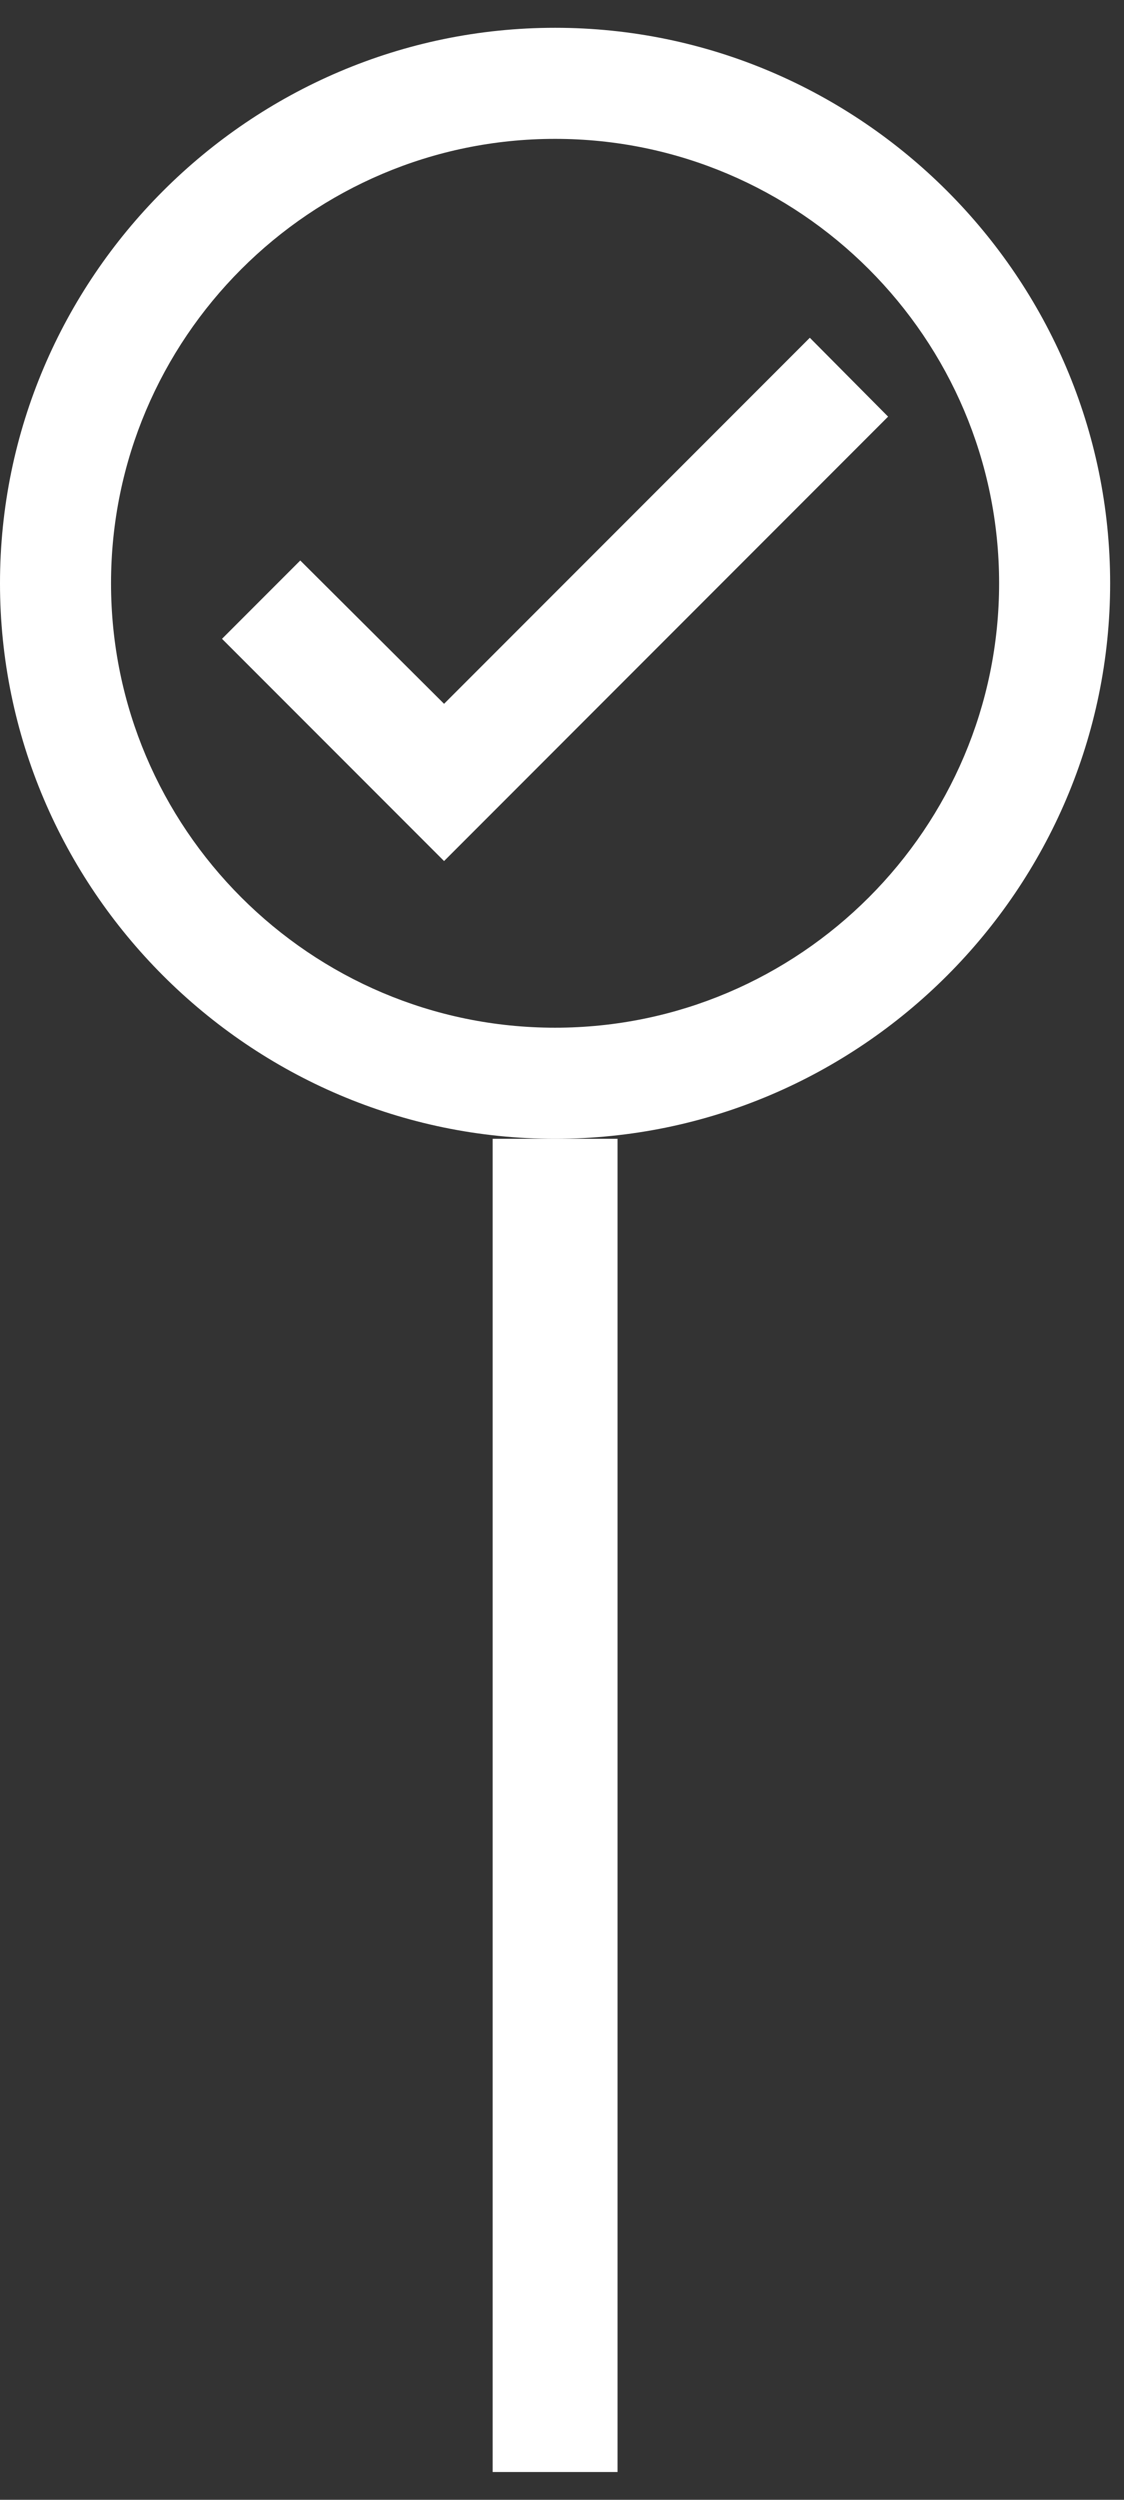
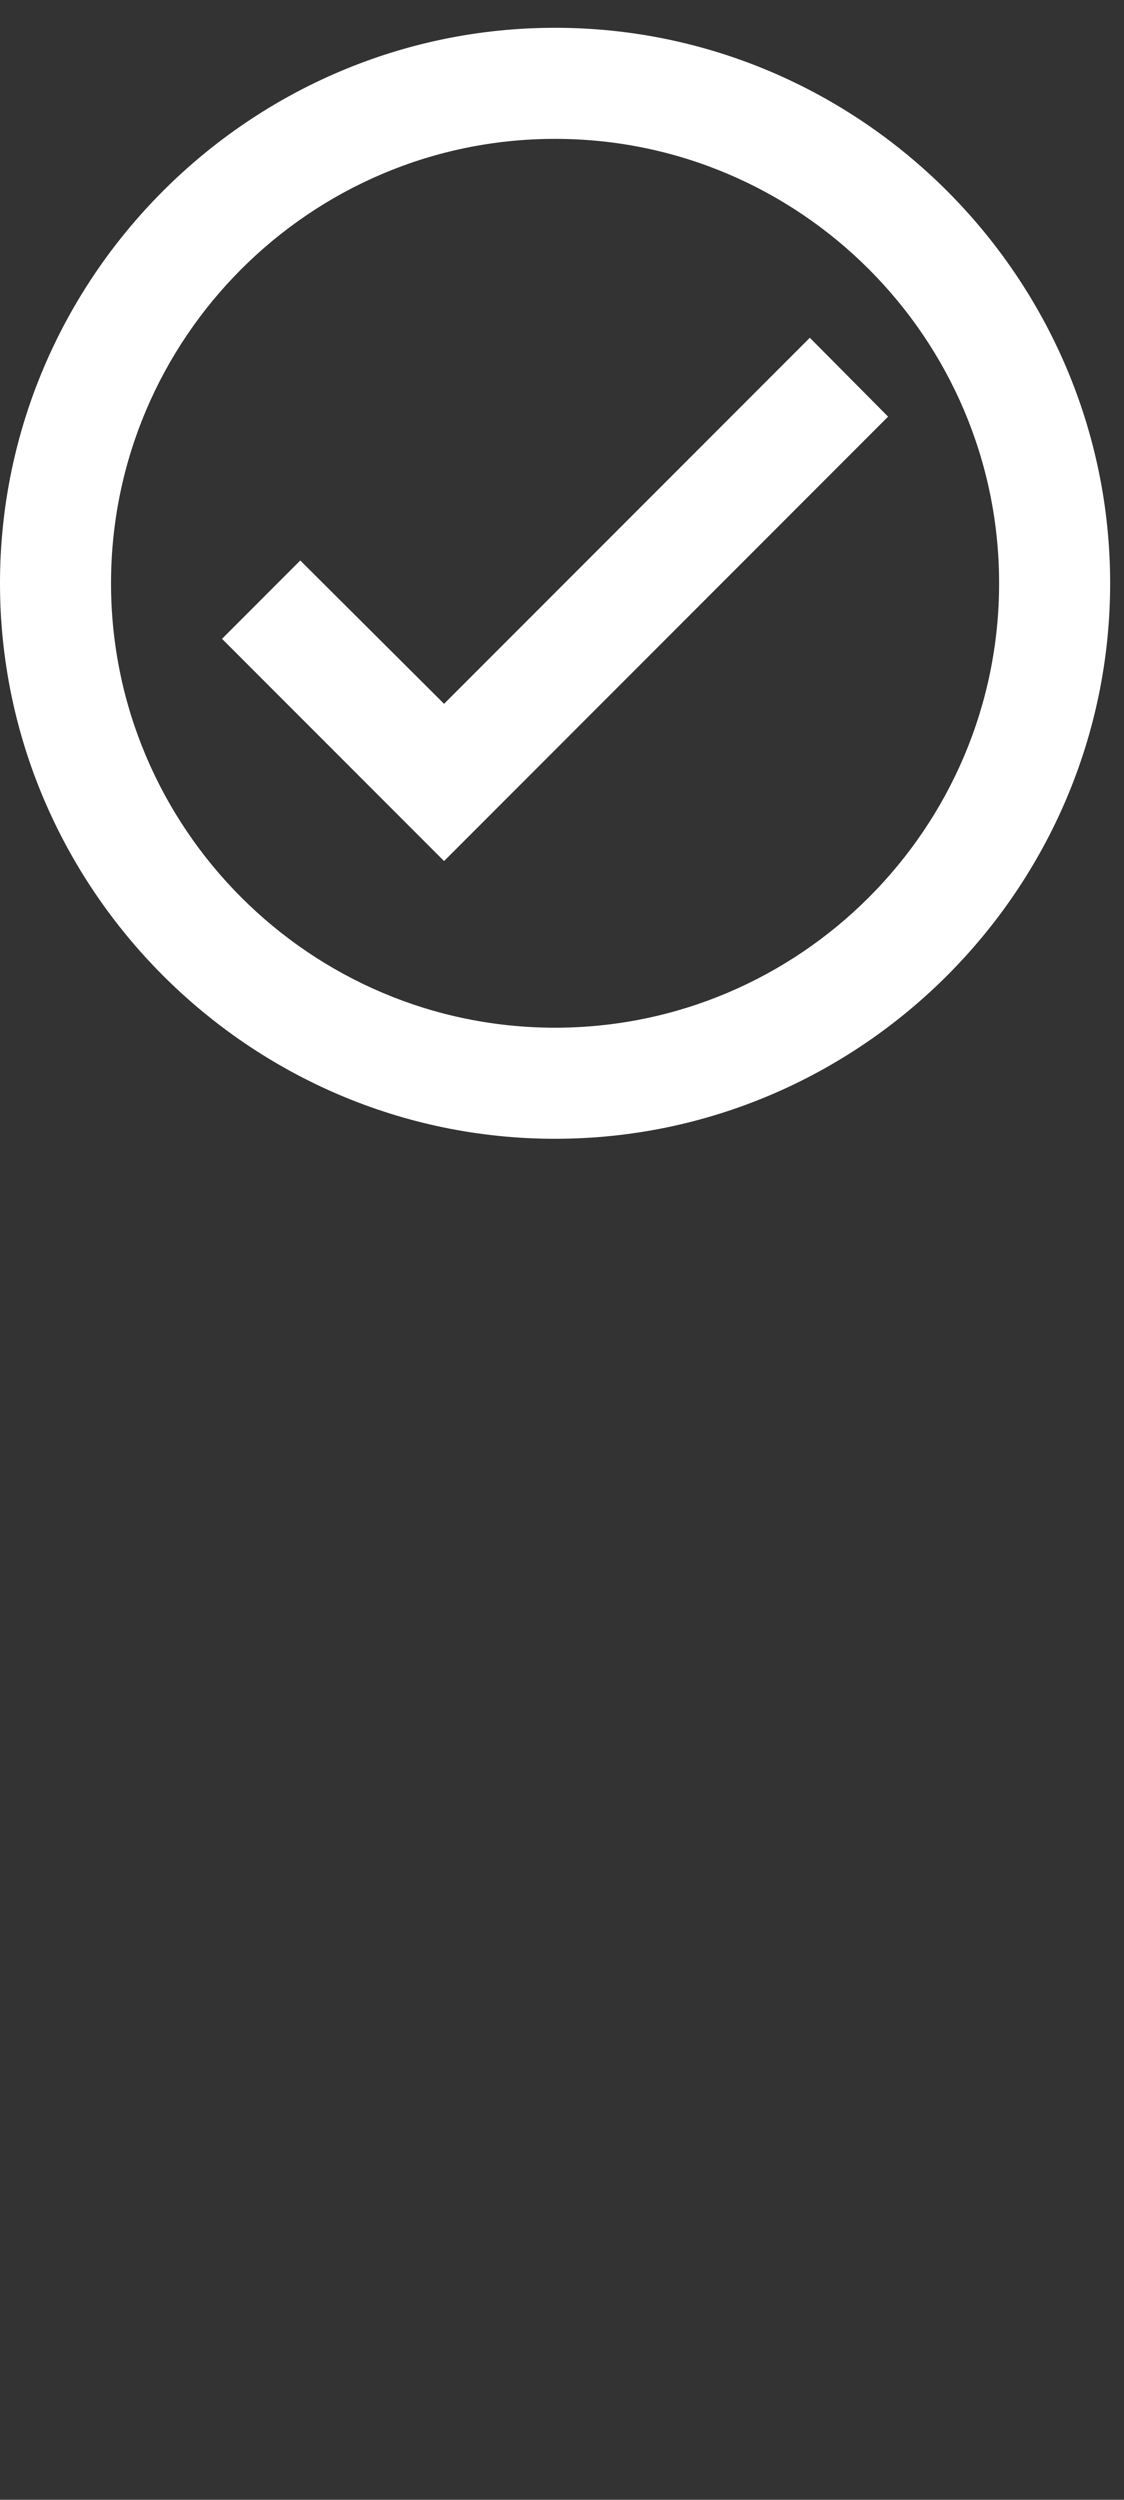
<svg xmlns="http://www.w3.org/2000/svg" width="27" height="60" viewBox="0 0 27 60" fill="none">
  <rect x="0" y="0" width="27" height="60" fill="#333333" stroke="none" />
  <path d="M13.333 0.667C6 0.667 0 6.667 0 14C0 21.333 6 27.333 13.333 27.333C20.667 27.333 26.667 21.333 26.667 14C26.667 6.667 20.667 0.667 13.333 0.667ZM13.333 24.667C7.453 24.667 2.667 19.88 2.667 14C2.667 8.12 7.453 3.333 13.333 3.333C19.213 3.333 24 8.12 24 14C24 19.88 19.213 24.667 13.333 24.667ZM19.453 8.107L10.667 16.893L7.213 13.453L5.333 15.333L10.667 20.667L21.333 10L19.453 8.107Z" fill="white" />
-   <rect x="11.834" y="27.333" width="3" height="32" fill="white" />
</svg>